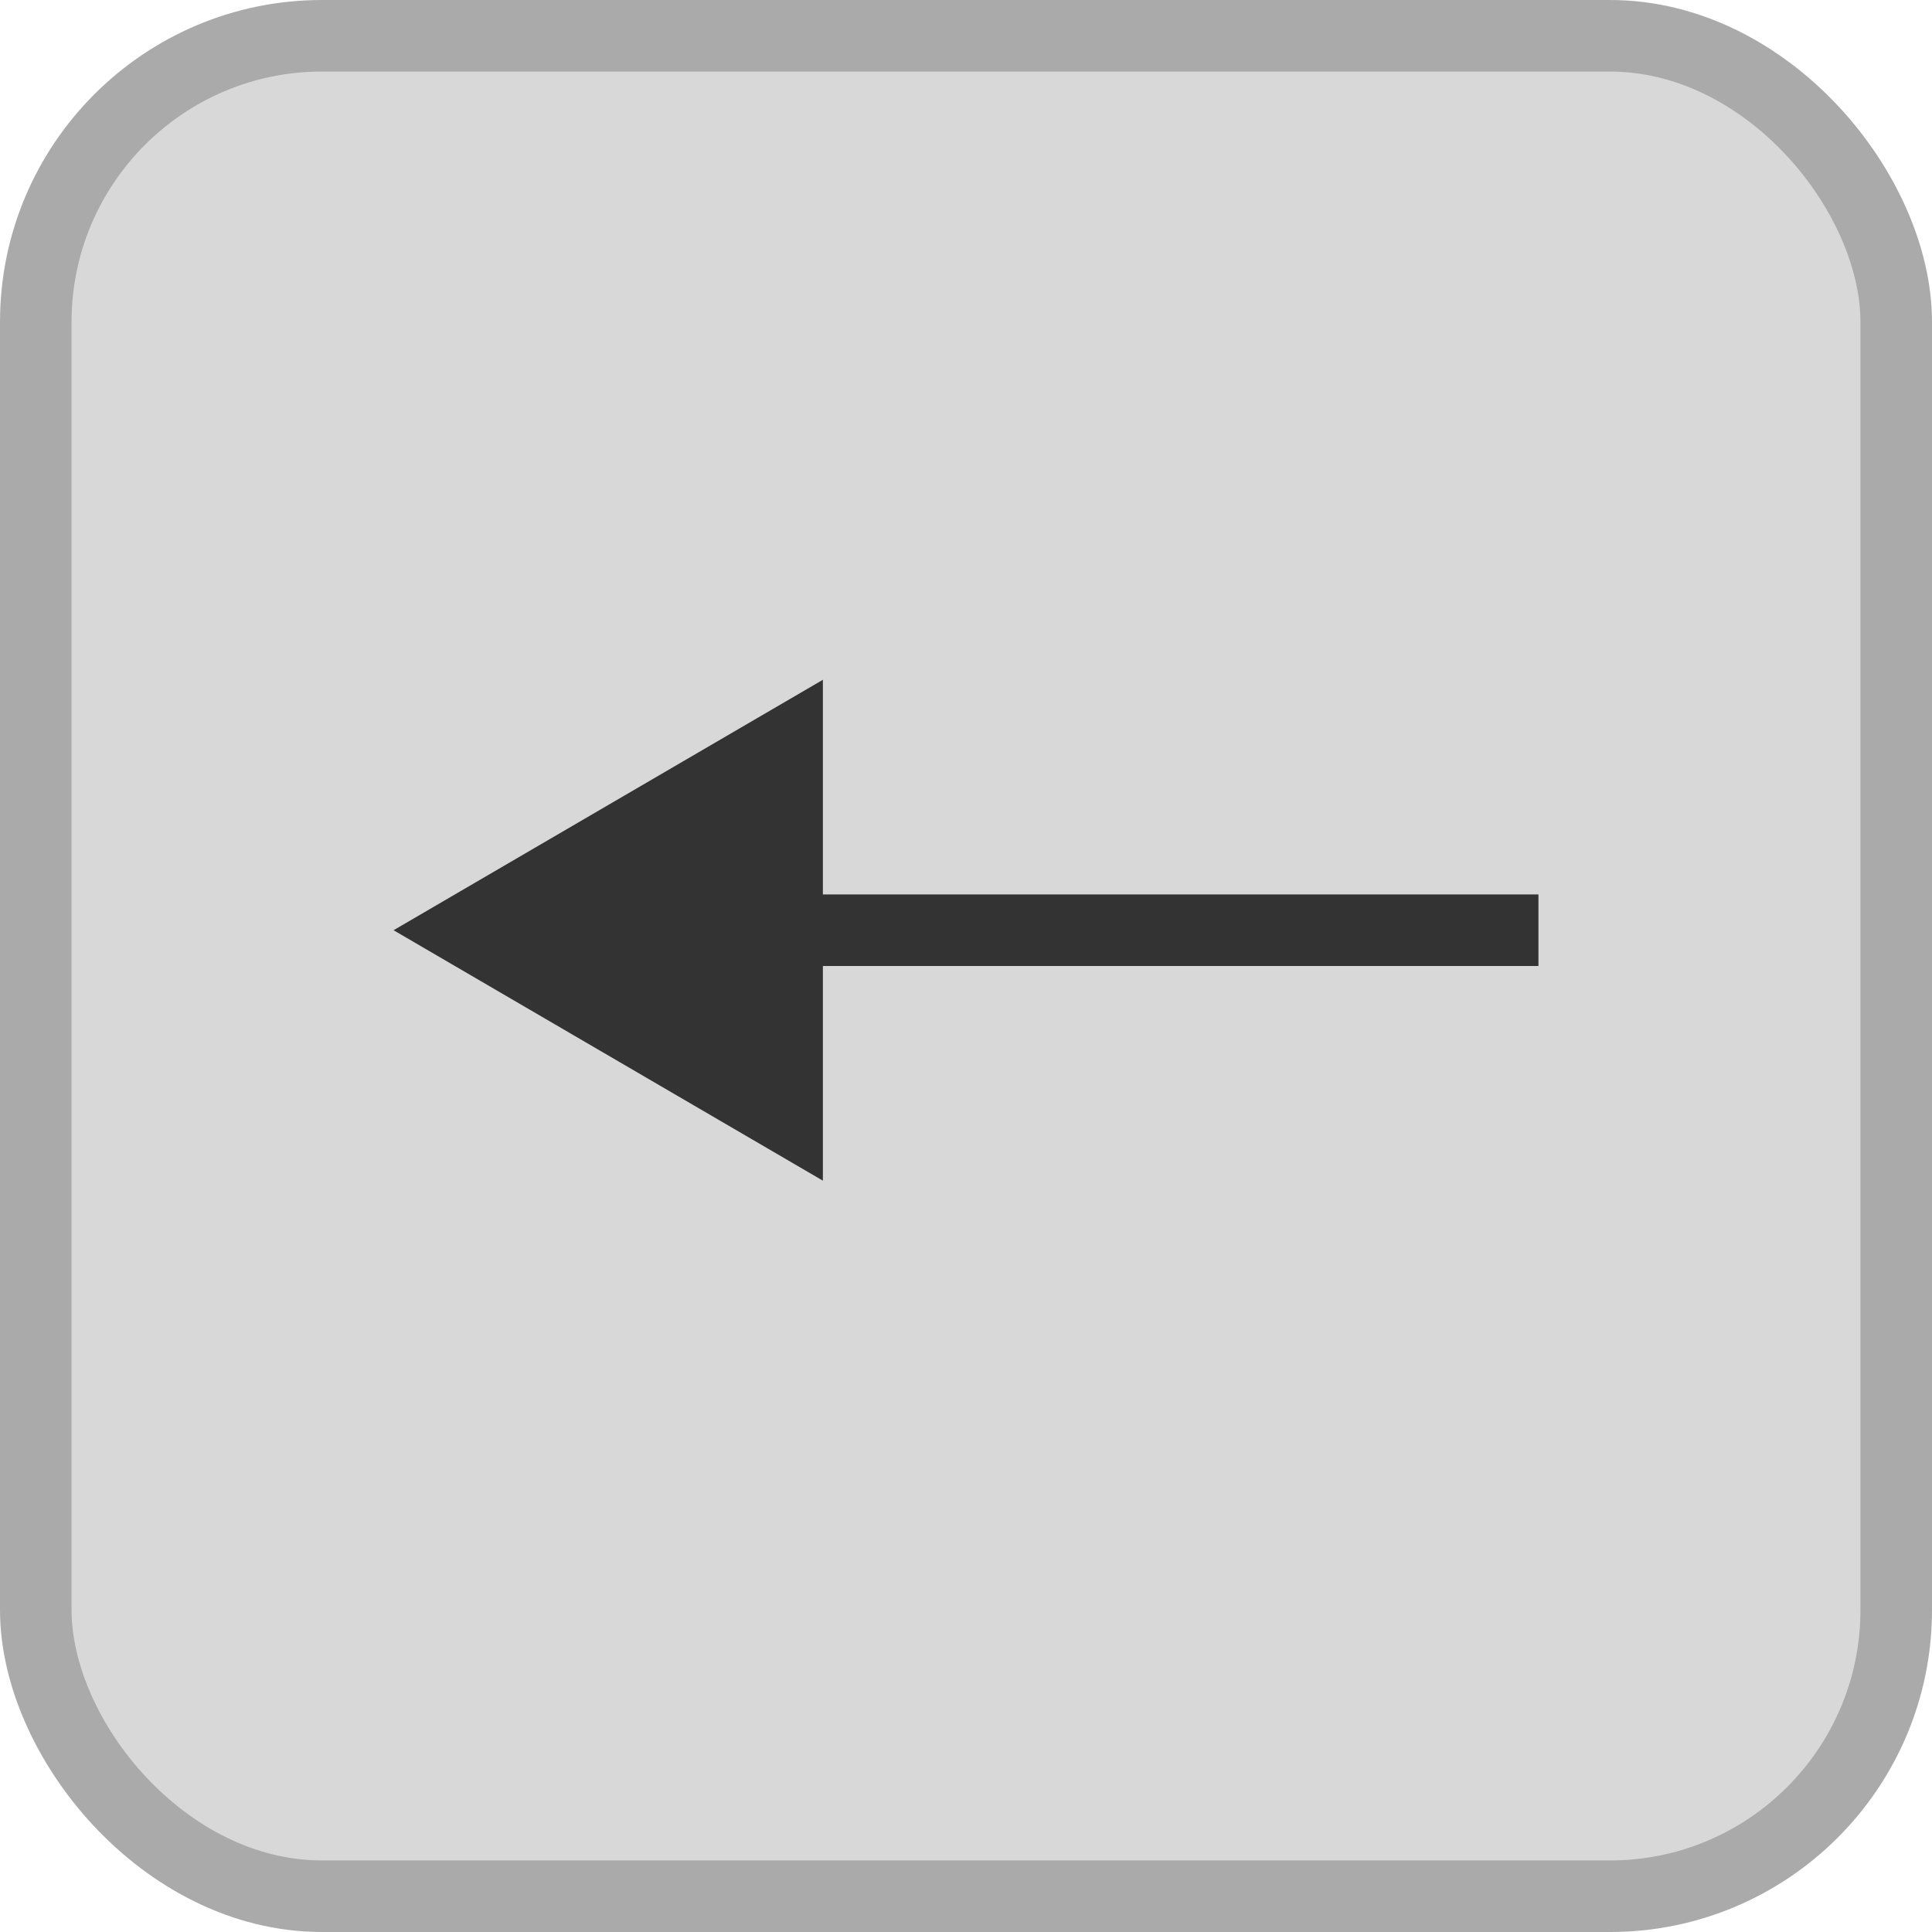
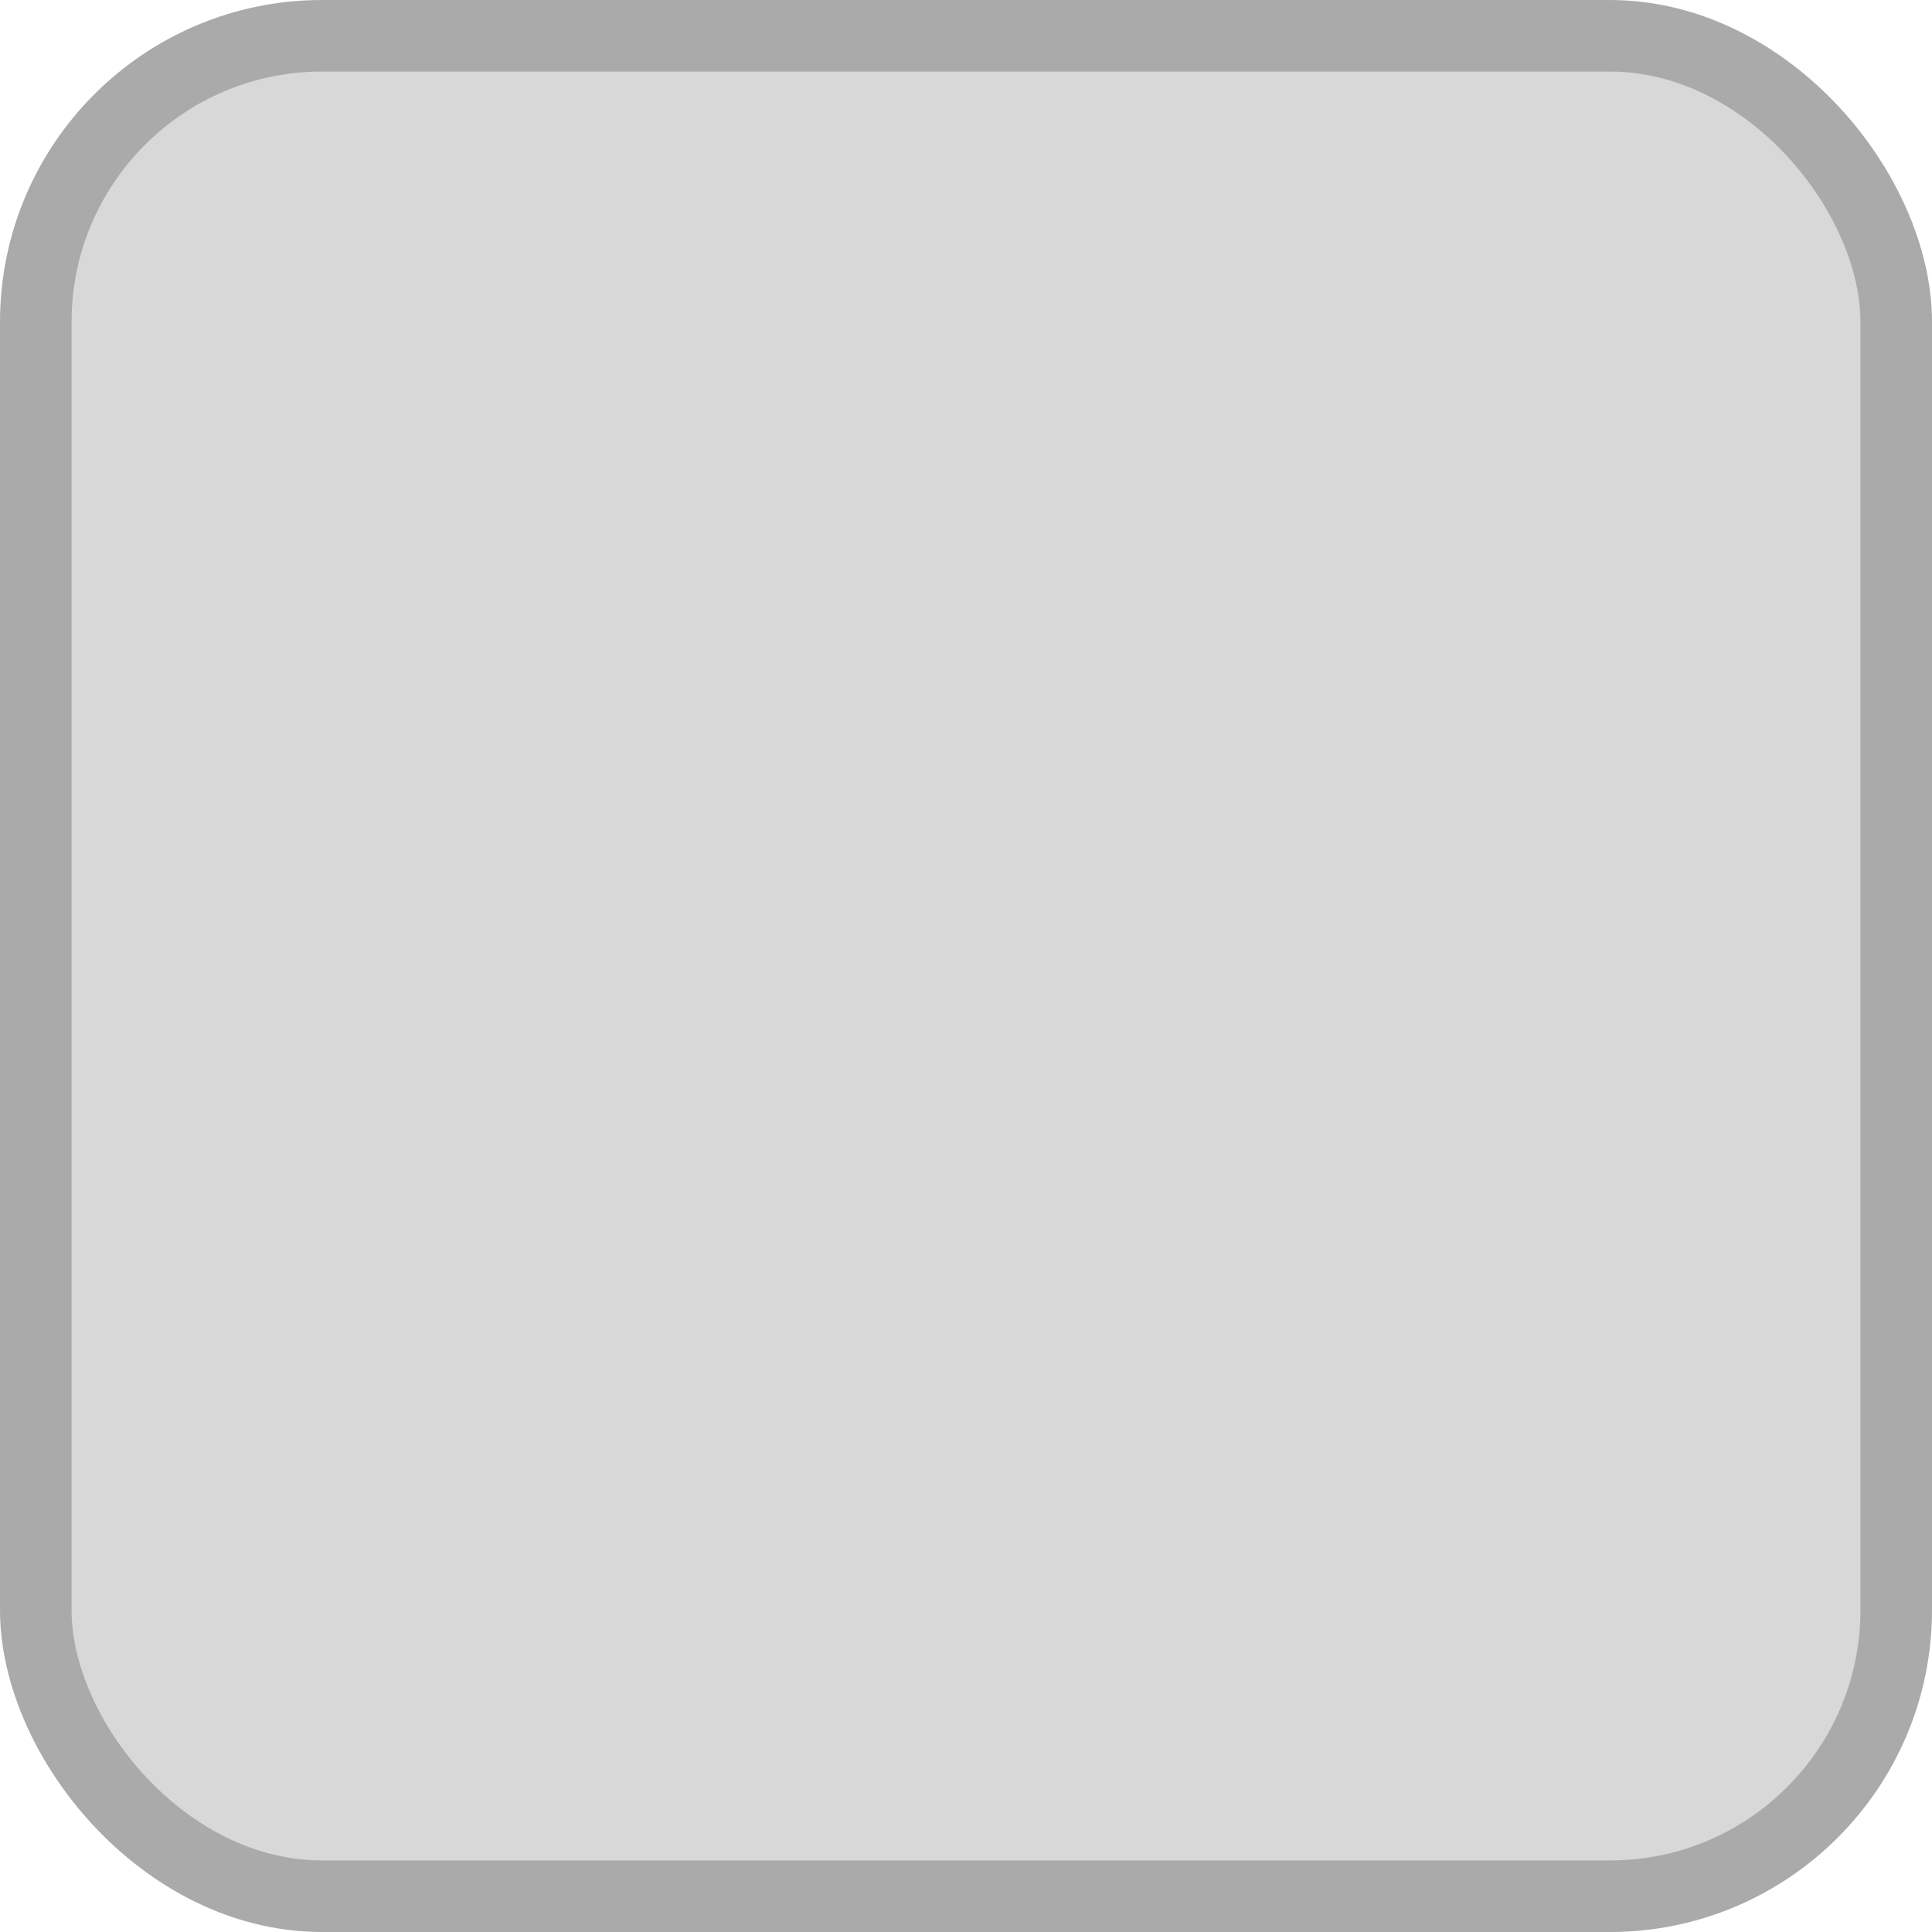
<svg xmlns="http://www.w3.org/2000/svg" id="ico__" data-name="ico_←" viewBox="0 0 27 27">
  <defs>
    <style>
      .cls-1 {
        fill: #d8d8d8;
        stroke: #aaa;
        stroke-linejoin: round;
        stroke-width: 1px;
      }

      .cls-2 {
        fill: #333;
        fill-rule: evenodd;
      }
    </style>
  </defs>
  <rect id="長方形_1183" data-name="長方形 1183" class="cls-1" x="0.5" y="0.5" width="26" height="26" rx="4" ry="4" />
-   <path id="シェイプ_1048" data-name="シェイプ 1048" class="cls-2" d="M12317,269v-1h13v1h-13Z" transform="translate(-12308.5 -255.5)" />
-   <path id="多角形_1050" data-name="多角形 1050" class="cls-2" d="M12314,268.5l6-3.5V272Z" transform="translate(-12308.5 -255.5)" />
</svg>